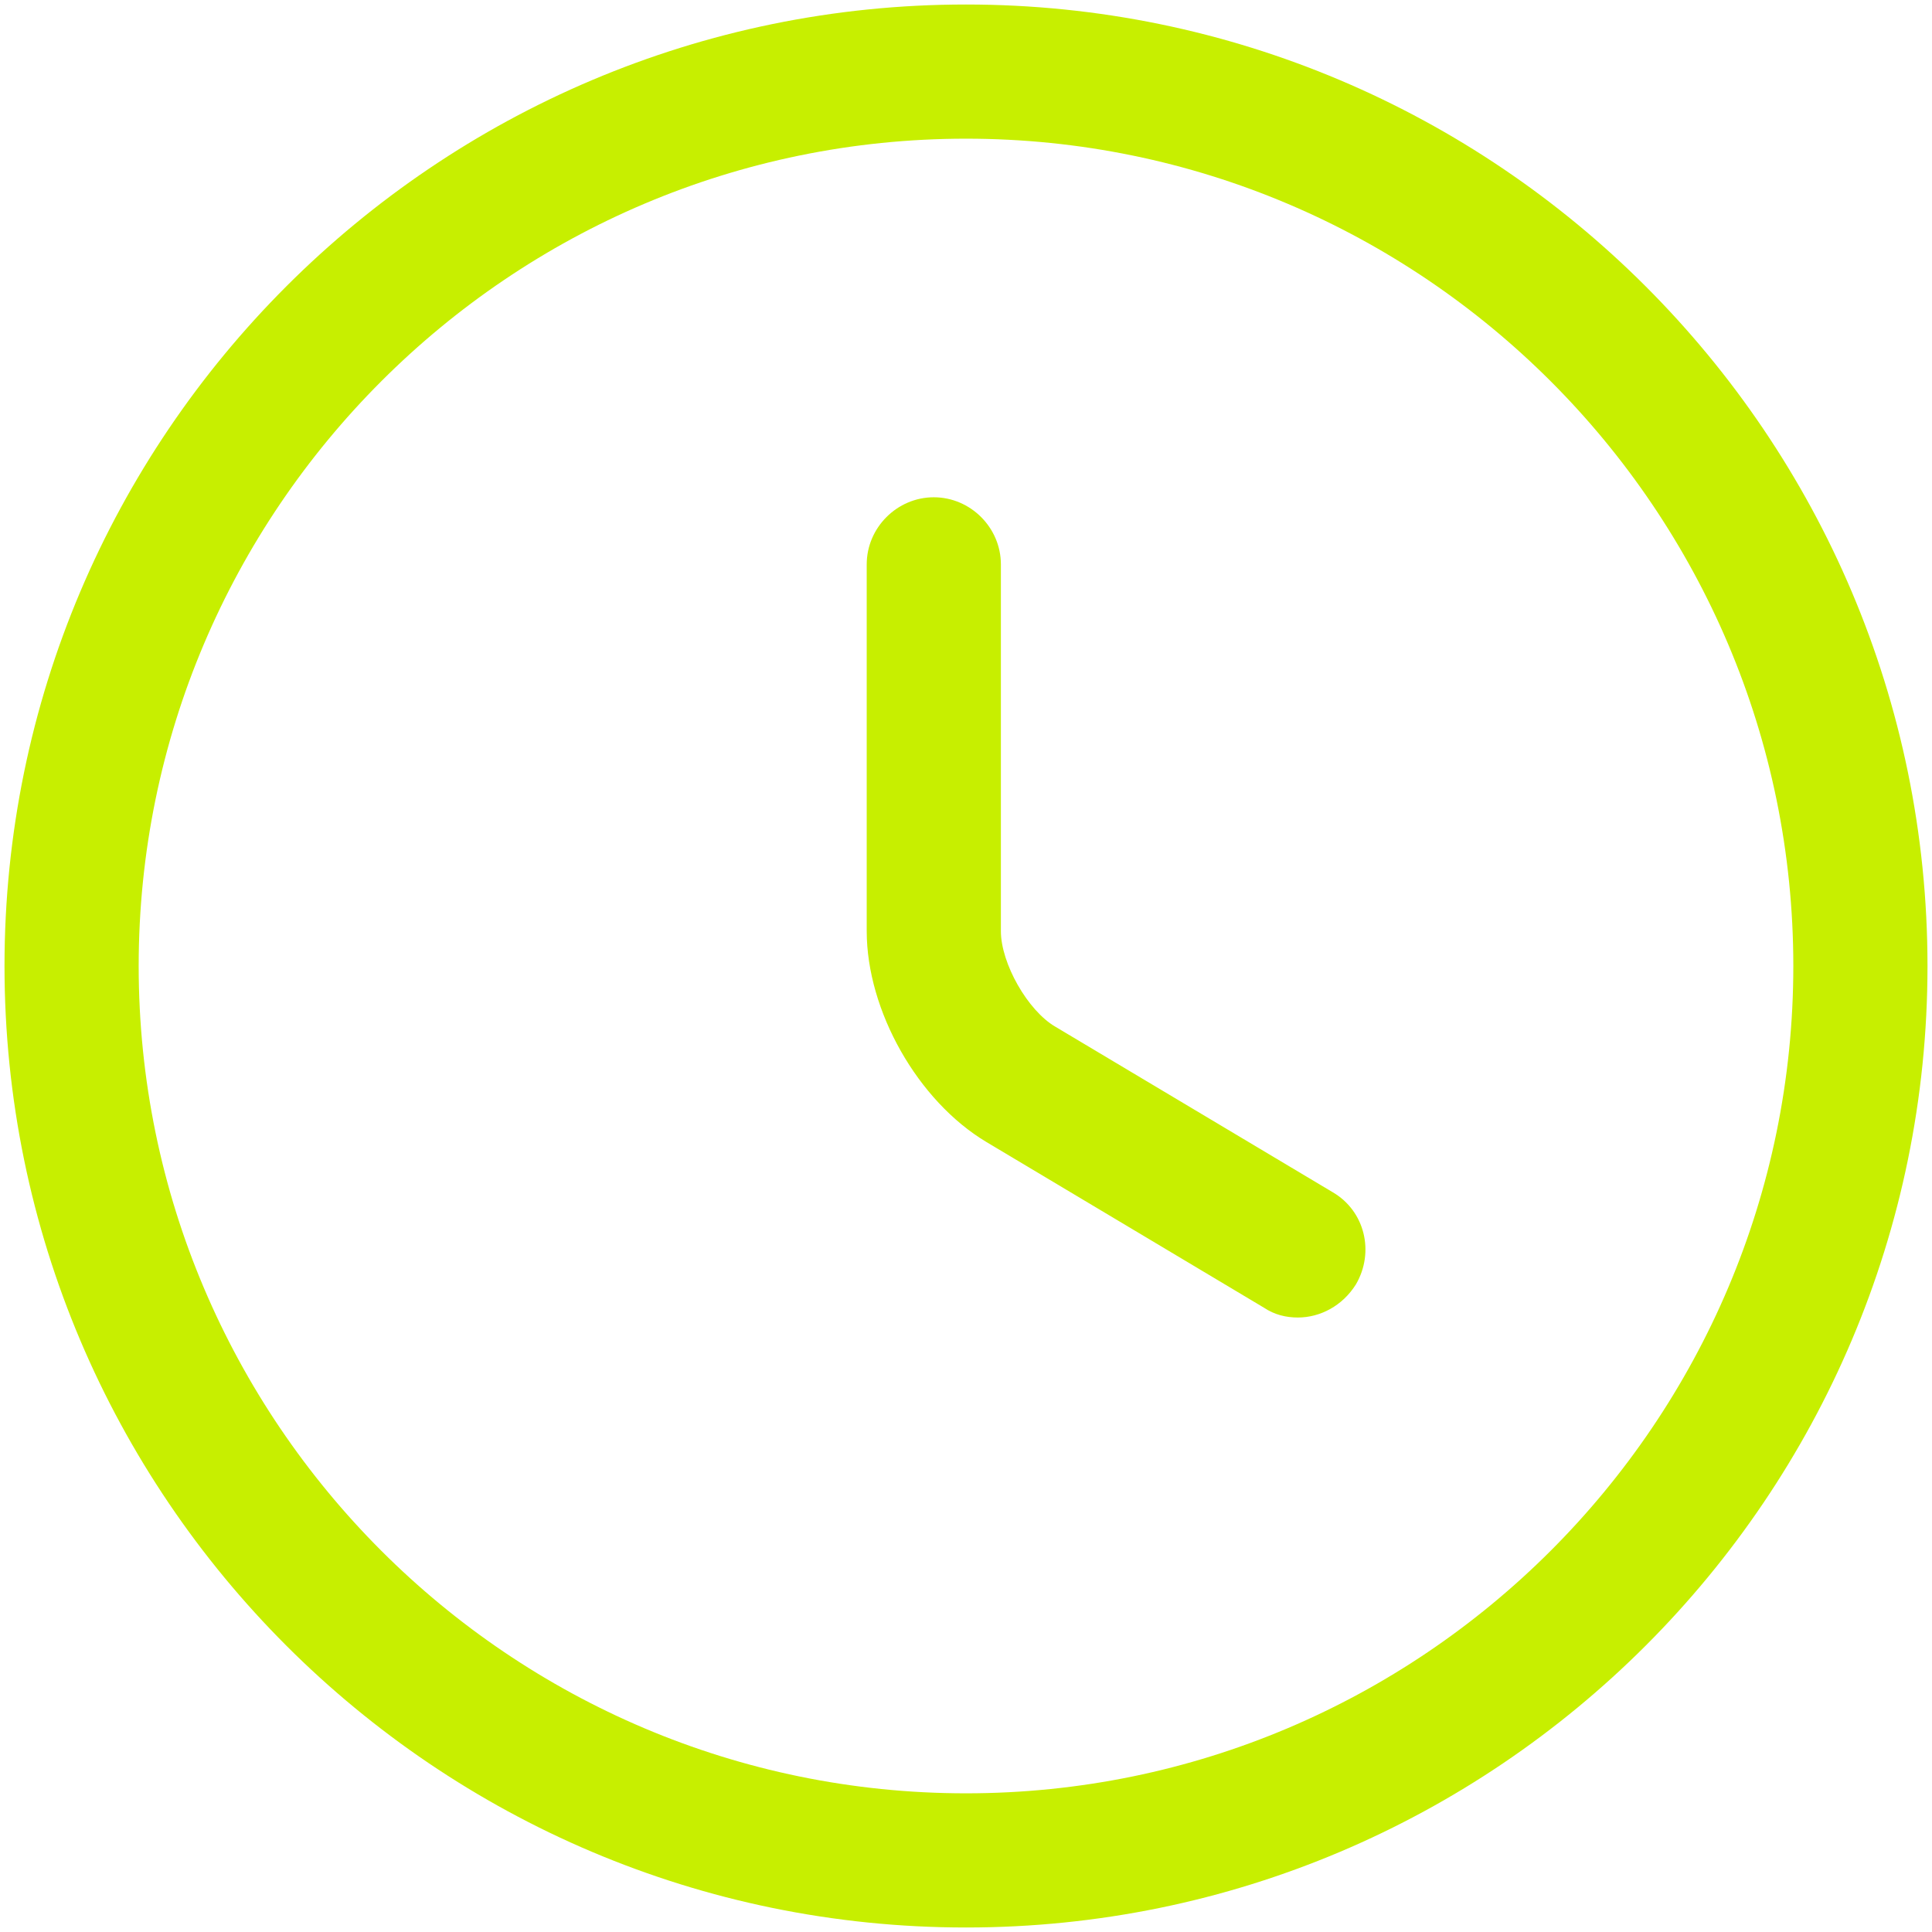
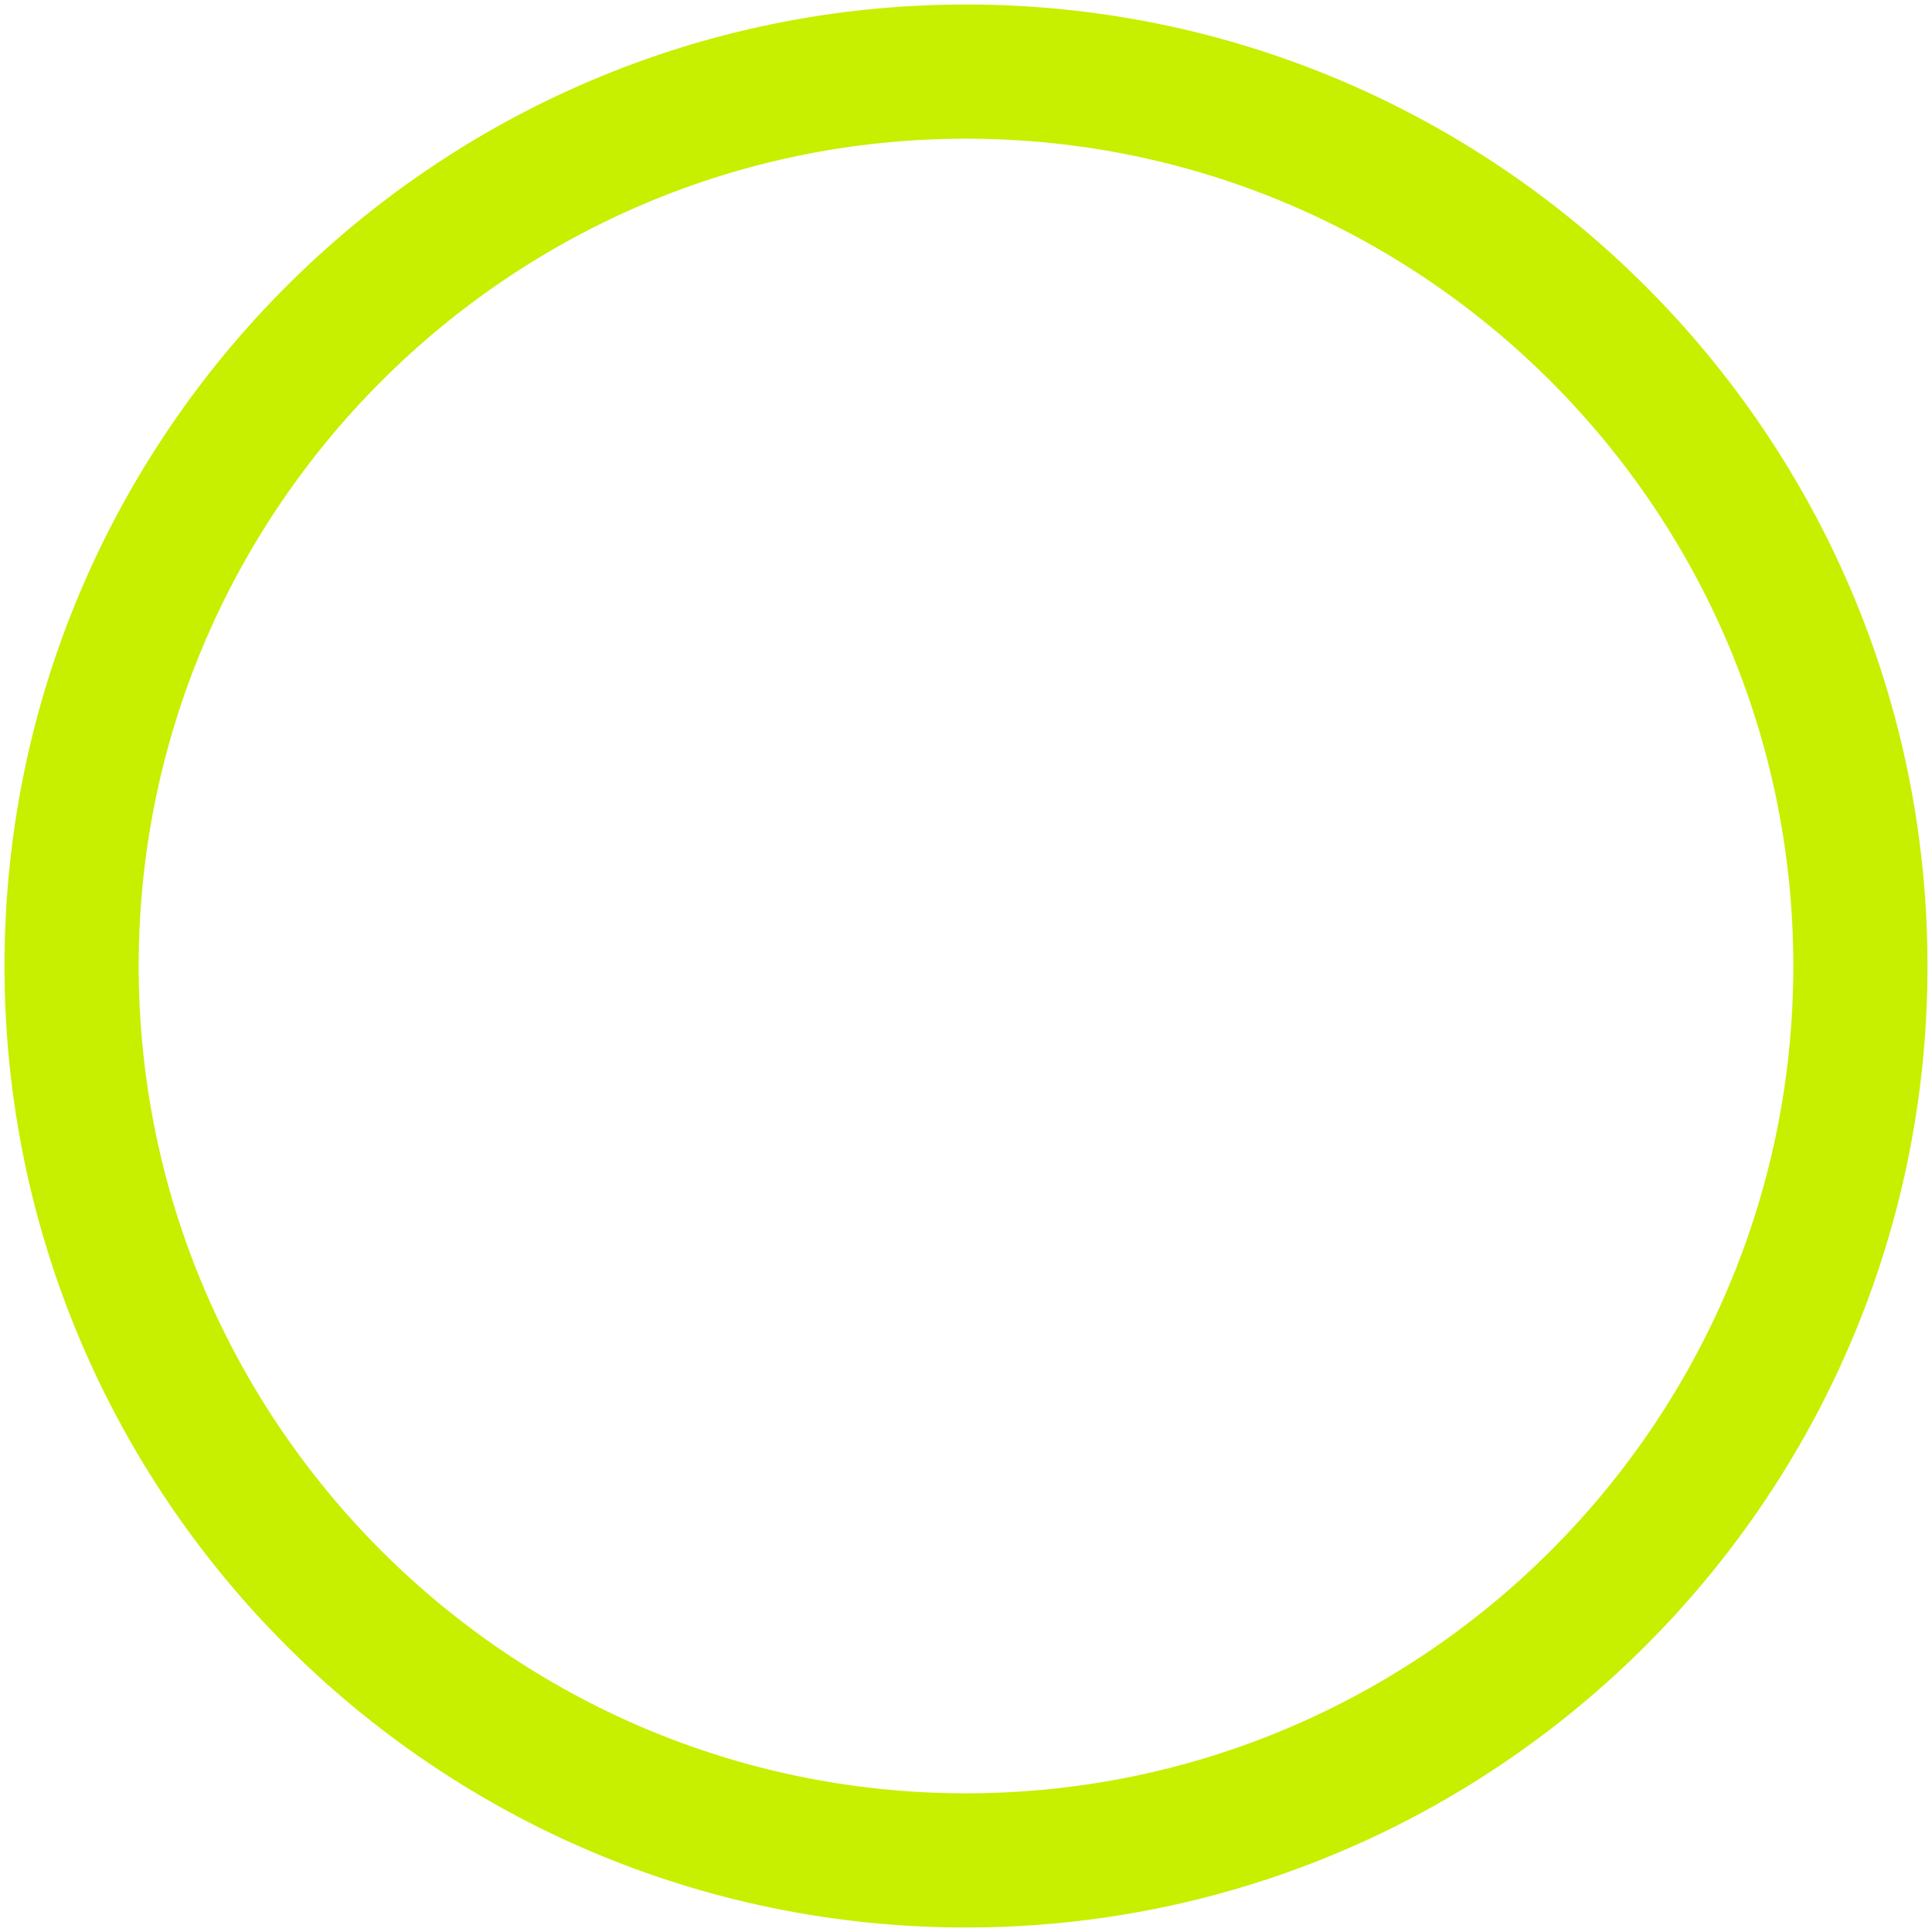
<svg xmlns="http://www.w3.org/2000/svg" width="18" height="18" viewBox="0 0 18 18" fill="none">
  <path d="M9 17.958C4.058 17.958 0.042 13.942 0.042 9C0.042 4.058 4.058 0.042 9 0.042C13.942 0.042 17.958 4.058 17.958 9C17.958 13.942 13.942 17.958 9 17.958ZM9 1.292C4.75 1.292 1.292 4.75 1.292 9C1.292 13.25 4.75 16.708 9 16.708C13.25 16.708 16.708 13.25 16.708 9C16.708 4.75 13.25 1.292 9 1.292Z" fill="#C7EF00" />
-   <path d="M12.092 12.275C11.983 12.275 11.875 12.25 11.775 12.183L9.192 10.641C8.55 10.258 8.075 9.416 8.075 8.675V5.258C8.075 4.916 8.358 4.633 8.7 4.633C9.042 4.633 9.325 4.916 9.325 5.258V8.675C9.325 8.975 9.575 9.416 9.833 9.566L12.417 11.108C12.717 11.283 12.808 11.666 12.633 11.966C12.508 12.166 12.3 12.275 12.092 12.275Z" fill="#C7EF00" />
</svg>